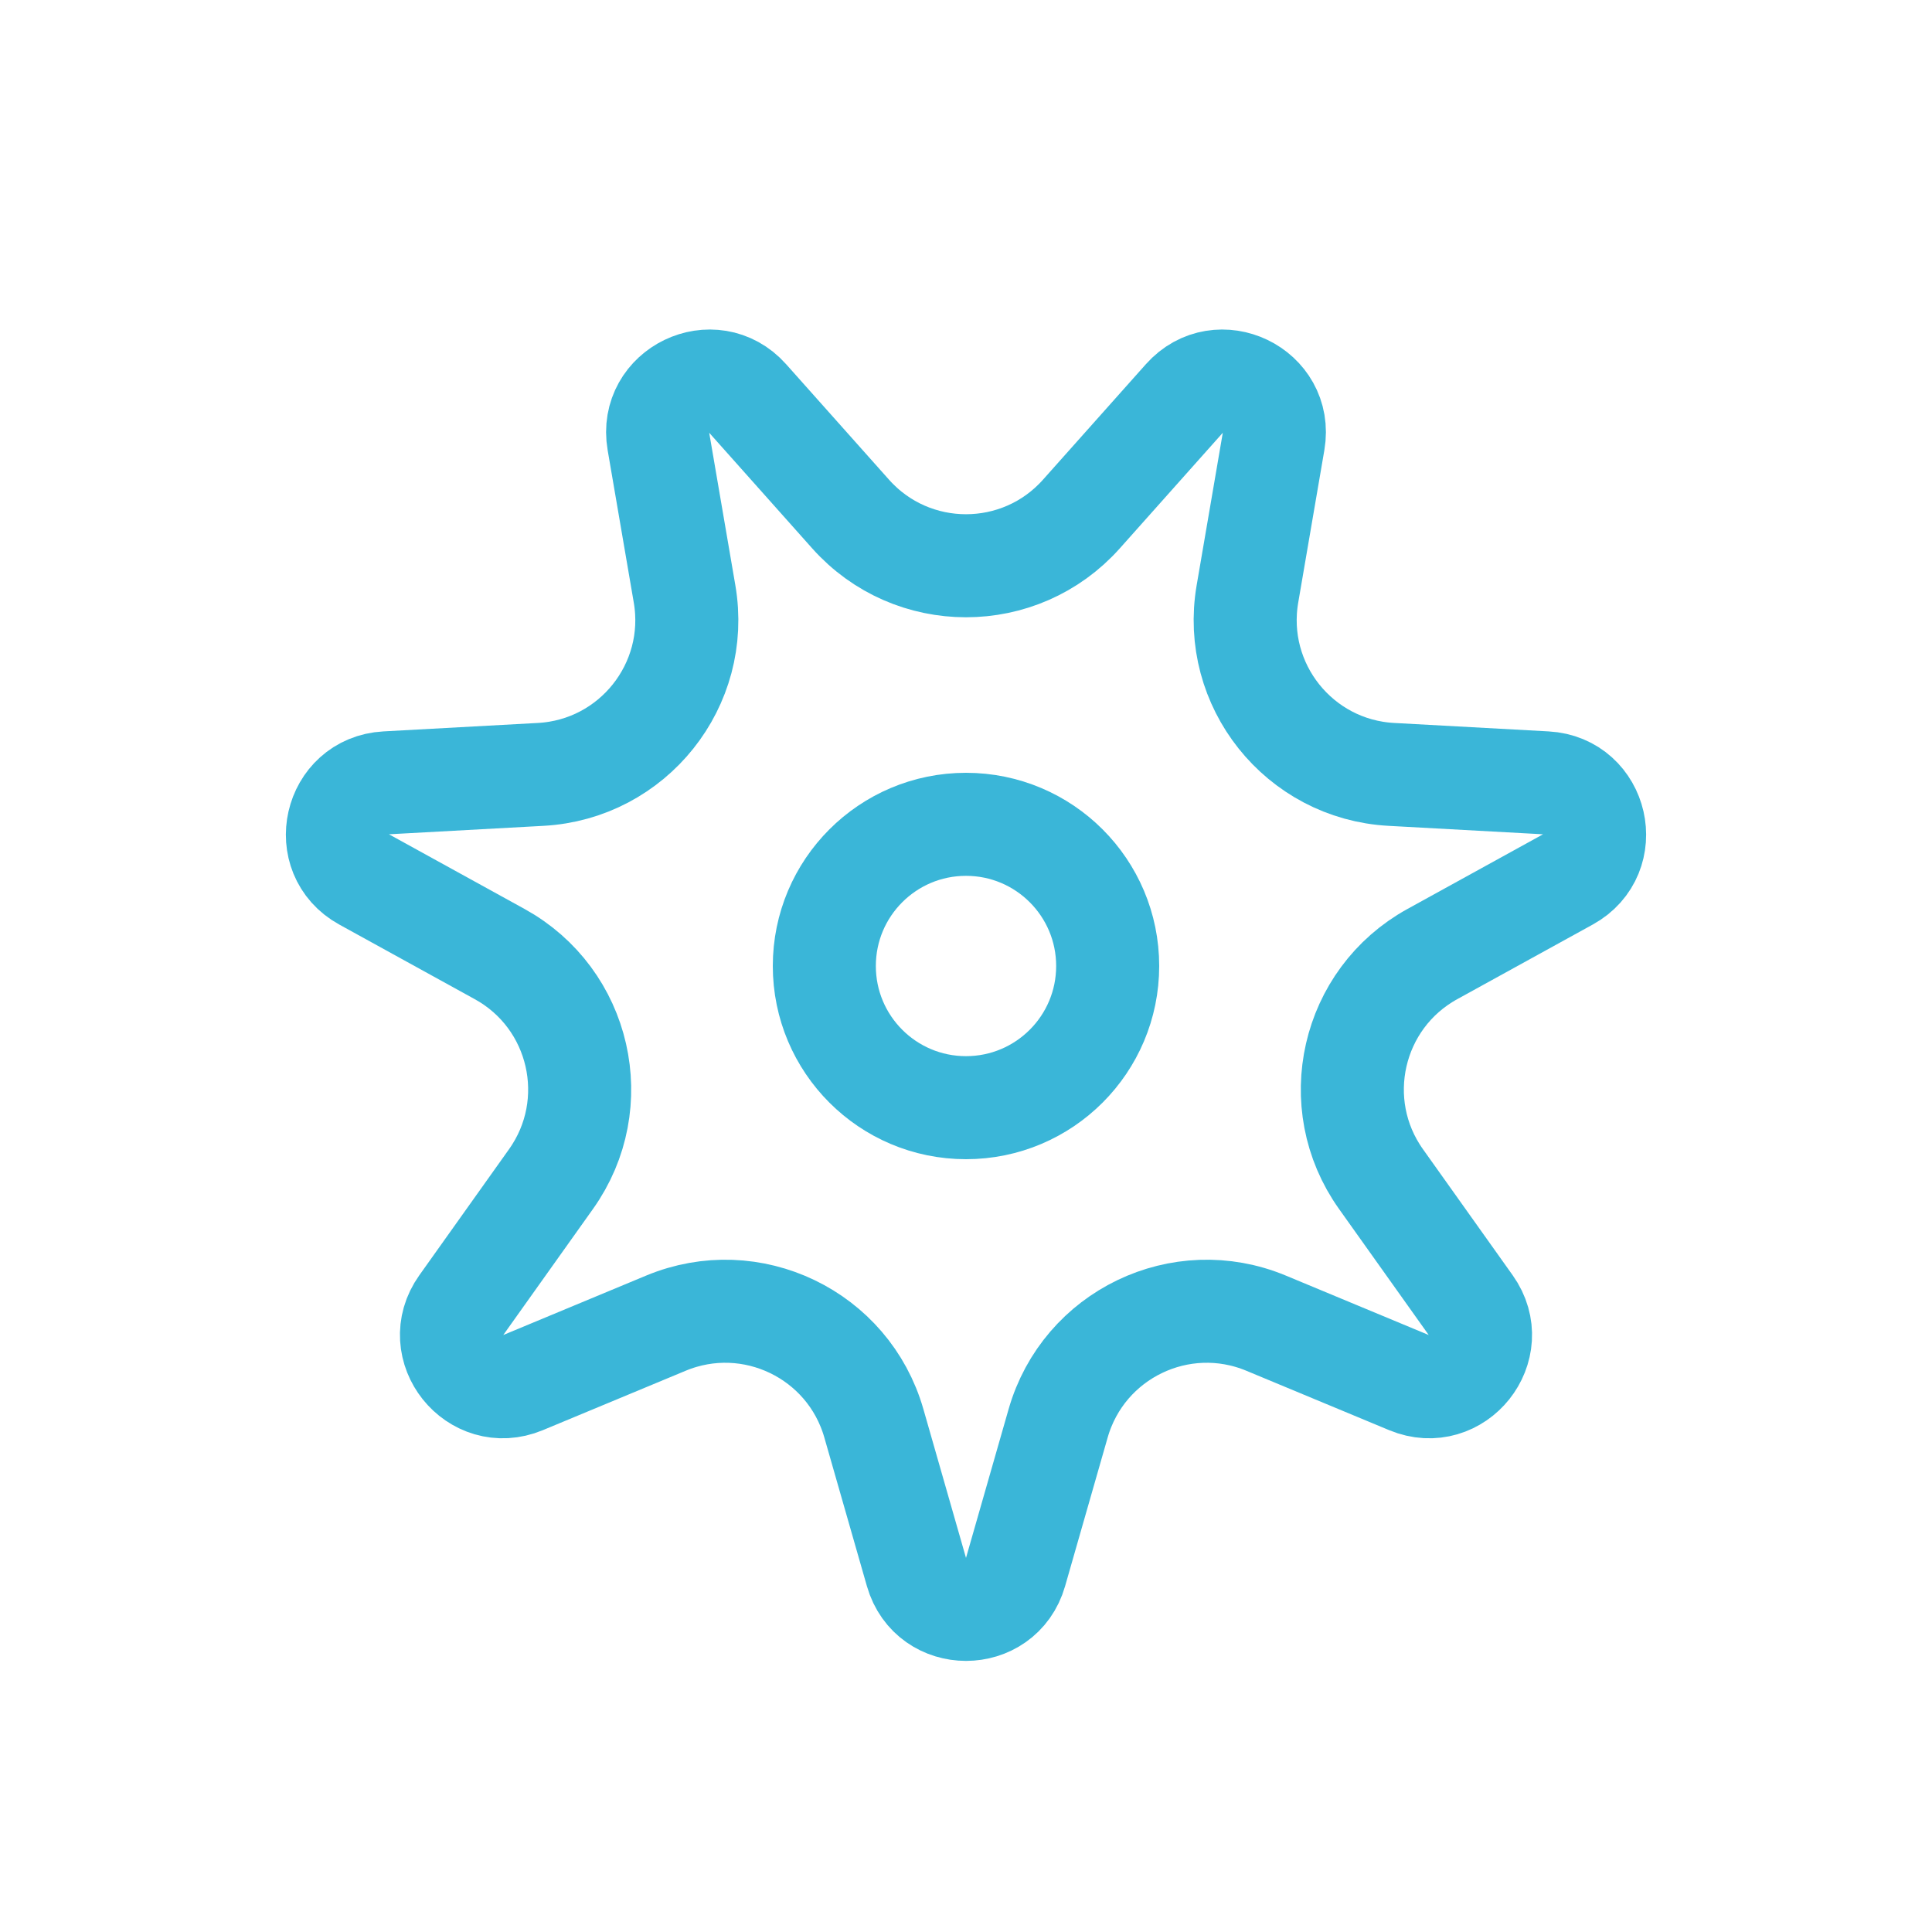
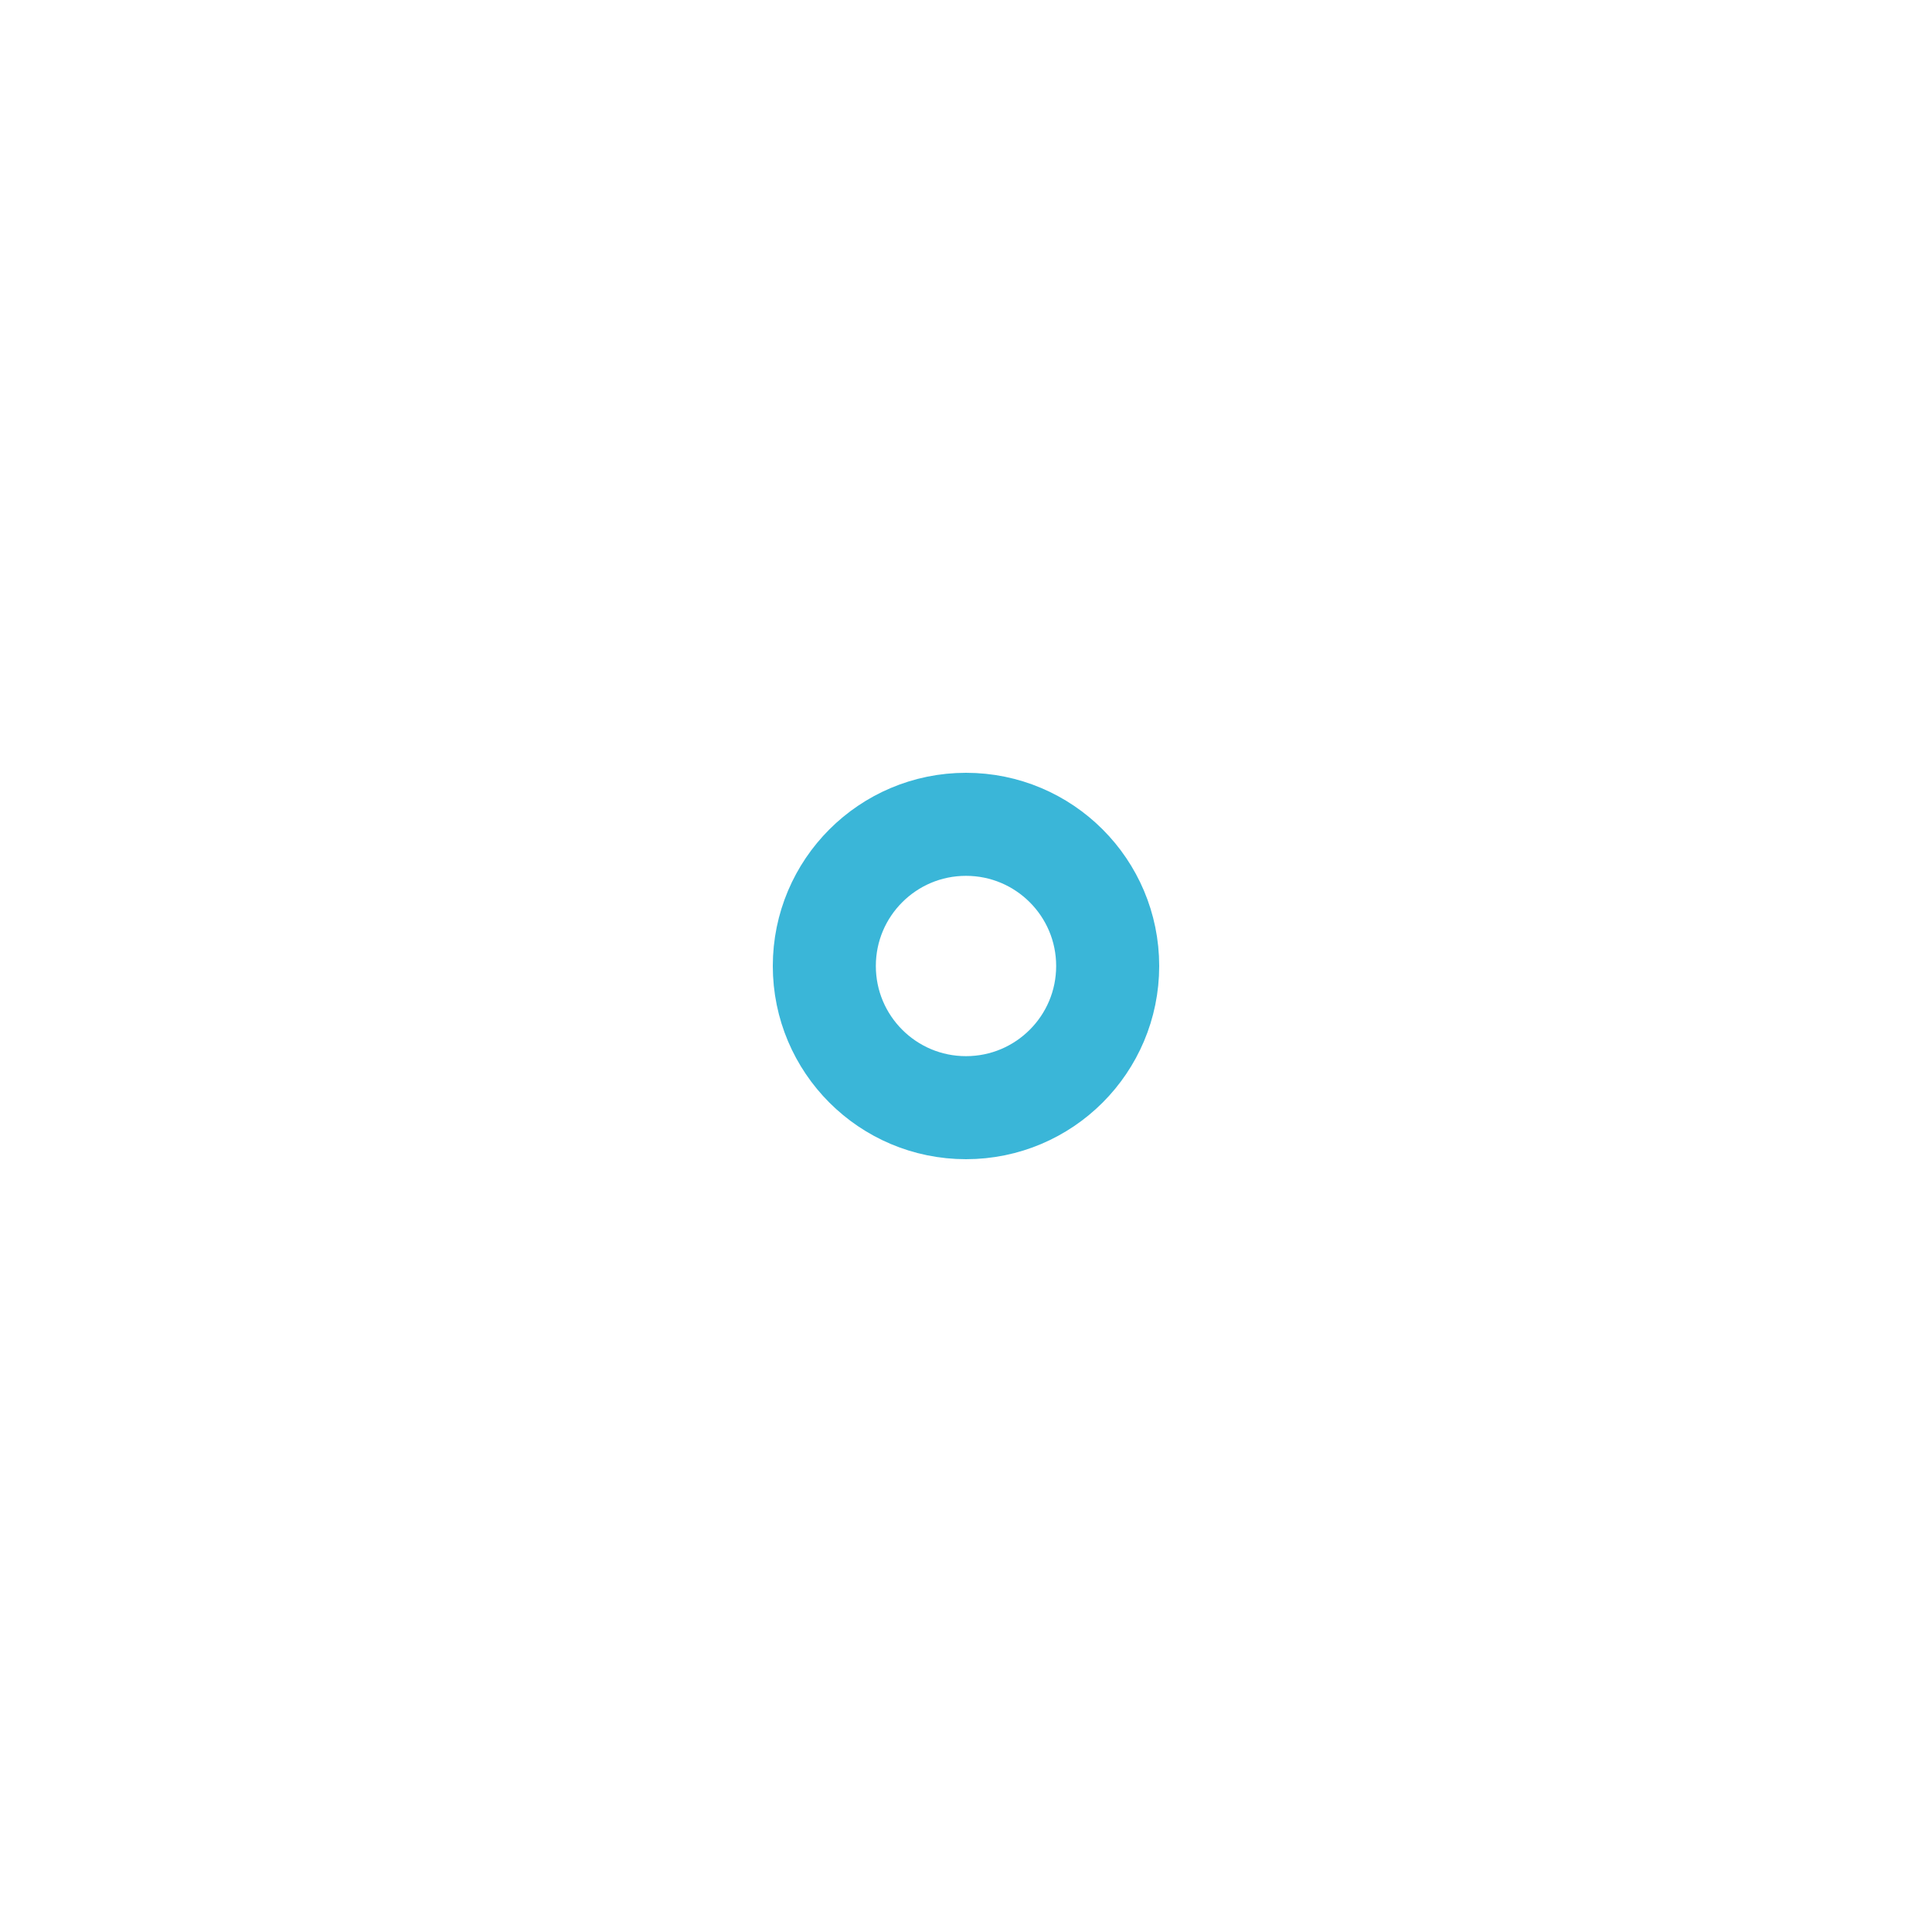
<svg xmlns="http://www.w3.org/2000/svg" width="75" height="75" viewBox="0 0 75 75" fill="none">
-   <path d="M39.423 61.027C38.869 62.959 36.131 62.959 35.577 61.027L33.923 55.252C32.935 51.804 29.163 49.987 25.851 51.365L20.305 53.672C18.449 54.444 16.742 52.303 17.907 50.666L21.39 45.772C23.47 42.85 22.539 38.767 19.397 37.037L14.135 34.139C12.374 33.17 12.984 30.5 14.991 30.39L20.988 30.062C24.57 29.867 27.181 26.593 26.575 23.058L25.56 17.137C25.22 15.156 27.687 13.968 29.024 15.469L33.02 19.954C35.406 22.632 39.594 22.632 41.98 19.954L45.976 15.469C47.313 13.968 49.78 15.156 49.44 17.137L48.425 23.058C47.819 26.593 50.43 29.867 54.011 30.062L60.009 30.39C62.016 30.5 62.626 33.17 60.865 34.139L55.603 37.037C52.462 38.767 51.53 42.85 53.61 45.772L57.093 50.666C58.258 52.303 56.551 54.444 54.695 53.672L49.149 51.365C45.837 49.987 42.065 51.804 41.077 55.252L39.423 61.027Z" stroke="#3AB6D8" stroke-width="4" />
  <circle cx="37.5" cy="37.5" r="5.5" transform="rotate(-180 37.5 37.5)" stroke="#3AB6D8" stroke-width="4" />
</svg>